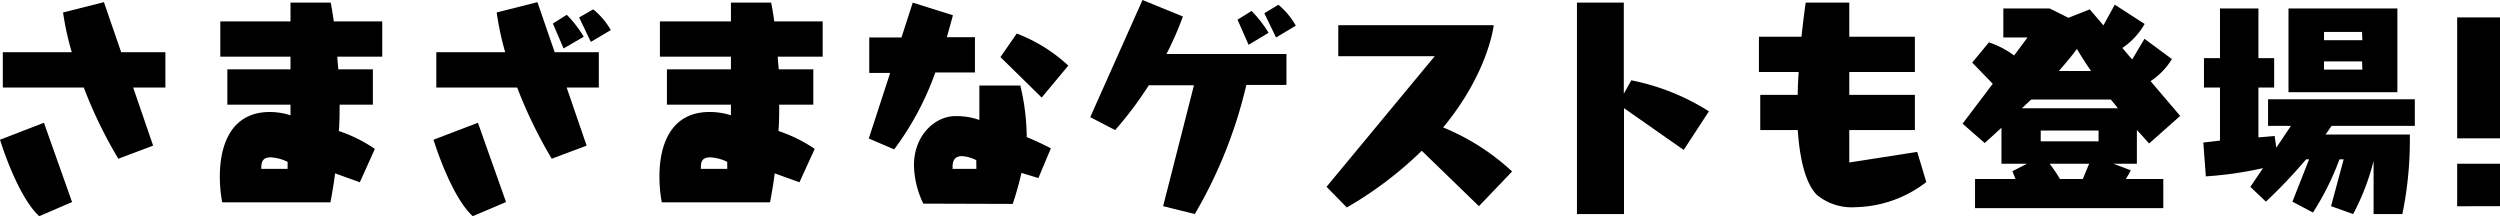
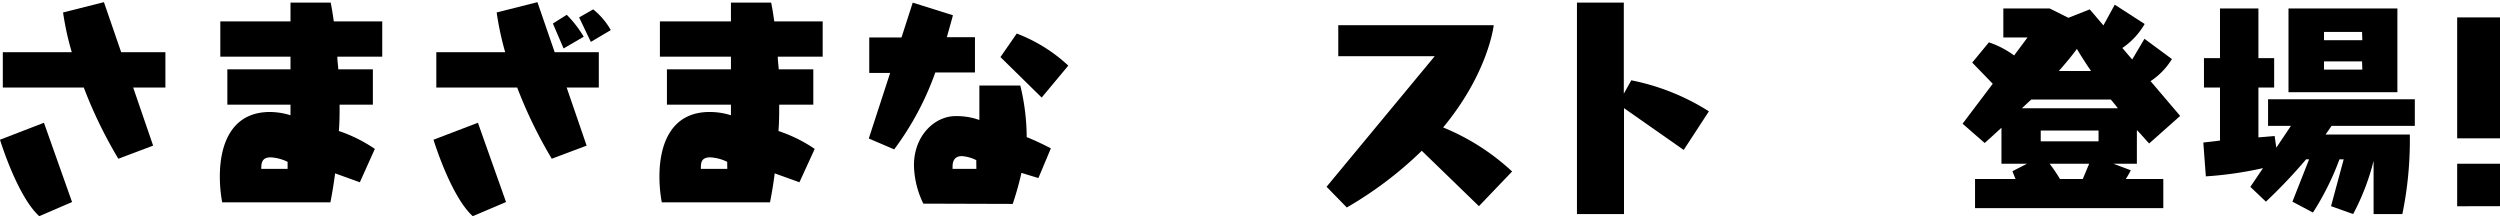
<svg xmlns="http://www.w3.org/2000/svg" width="266.78" height="23.07" viewBox="0 0 266.78 23.07">
  <title>アセット 14</title>
  <g id="レイヤー_2" data-name="レイヤー 2">
    <g id="レイヤー_1-2" data-name="レイヤー 1">
      <path d="M4.19,23.07C1.83,20.93,0,14.91,0,14.91L4.69,13.1l3,8.46Zm8.44-6.13a47.88,47.88,0,0,1-3.69-7.6H.3V5.57H7.66a30.06,30.06,0,0,1-.93-4.24L11.09.23l1.84,5.34h4.72V9.34H14.21l2.13,6.2Z" />
      <path d="M35.76,18.5c-.13,1-.3,2.06-.5,3.09H23.71a15.15,15.15,0,0,1-.25-2.76c0-3.49,1.28-6.88,5.35-6.88A7.5,7.5,0,0,1,31,12.3V11.17H24.26V7.4H31V6.05H23.51V2.28H31v-2h4.29s.15.72.33,2h5.17V6.05H36c0,.43.07.88.1,1.35h3.69v3.77H36.24c0,.9,0,1.86-.08,2.81A15.63,15.63,0,0,1,40,15.89L38.4,19.45Zm-5.07-1.23a4.7,4.7,0,0,0-1.81-.48c-.95,0-1,.63-1,1.23h2.81Z" />
      <path d="M50.45,23.07c-2.36-2.14-4.19-8.16-4.19-8.16L51,13.1l3,8.46Zm8.43-6.13a48.93,48.93,0,0,1-3.69-7.6H46.56V5.57h7.35A31.53,31.53,0,0,1,53,1.33L57.35.23l1.84,5.34H63.9V9.34H60.47l2.13,6.2ZM60.14,5.17,59,2.51l1.48-.93a11.87,11.87,0,0,1,1.81,2.34Zm2.91-.7L61.8,1.86,63.3,1a7.74,7.74,0,0,1,1.88,2.21Z" />
      <path d="M82.67,18.5c-.12,1-.3,2.06-.5,3.09H70.62a15.15,15.15,0,0,1-.25-2.76c0-3.49,1.28-6.88,5.35-6.88A7.5,7.5,0,0,1,78,12.3V11.17H71.17V7.4H78V6.05H70.42V2.28H78v-2h4.29s.16.72.33,2h5.17V6.05H83c0,.43.07.88.1,1.35h3.69v3.77H83.15c0,.9,0,1.86-.08,2.81a15.63,15.63,0,0,1,3.87,1.91l-1.63,3.56ZM77.6,17.27a4.7,4.7,0,0,0-1.81-.48c-1,0-1,.63-1,1.23h2.82Z" />
      <path d="M99.81,7.73a31.07,31.07,0,0,1-4.39,8.21l-2.71-1.16,2.28-7H92.76V4H96.2L97.4.28l4.29,1.35c-.12.45-.35,1.26-.65,2.34h3V7.73Zm-1.28,14a9.74,9.74,0,0,1-1-4.09c0-3.19,2.23-5.25,4.44-5.25a7.36,7.36,0,0,1,2.06.26l.48.15,0-3.67h4.37a23.78,23.78,0,0,1,.68,5.3v.2c.75.3,1.68.73,2.58,1.2L110.81,19,109,18.45a33.13,33.13,0,0,1-.93,3.31Zm5.65-4.64a4,4,0,0,0-1.53-.43c-.55,0-1,.25-1,1.13v.23h2.54Zm2.58-11,1.74-2.51A16.88,16.88,0,0,1,114,7l-2.84,3.41Z" />
-       <path d="M124.12,22l3.29-12.9h-4.82A38.87,38.87,0,0,1,119,13.88l-2.66-1.38L121.92,0l4.31,1.76a36.06,36.06,0,0,1-1.75,4h12.8V9.06H133a49.26,49.26,0,0,1-5.5,13.78Zm9.12-17.22-1.18-2.68,1.5-.93a12.77,12.77,0,0,1,1.81,2.33ZM136.17,4l-1.25-2.59,1.5-.9a8,8,0,0,1,1.86,2.23Z" />
      <path d="M151.72,16.09a40.41,40.41,0,0,1-8,6.05l-2.16-2.21L153.1,6H142.81V2.69H159.4c-.15,1.13-1.1,5.72-5.4,10.91a24.26,24.26,0,0,1,7.36,4.7L157.82,22Z" />
      <path d="M168.28,22.84V.28h5V10l.8-1.43a24.25,24.25,0,0,1,8.28,3.31L179.67,16l-6.37-4.46V22.84Z" />
-       <path d="M205.56,19.43A12.79,12.79,0,0,1,198,22.11a5.84,5.84,0,0,1-4.16-1.35c-1.23-1.31-1.79-3.92-2-6.88h-4V10.12h4c0-.83.05-1.64.1-2.44h-4.24V3.92h4.54c.23-2.16.45-3.64.45-3.64h4.65V3.92h7V7.68h-7v2.44h7v3.76h-7v3.46l7.25-1.13Z" />
      <path d="M210.76,22.21V19.1h4.32l-.33-.83,1.56-.8h-2.73V13.63c-1.08,1-1.79,1.63-1.79,1.63l-2.36-2.06,3.22-4.26-2.19-2.26,1.78-2.16a9.66,9.66,0,0,1,2.69,1.4L216.36,4h-2.58V.9h4.94l2,1L223,1l1.46,1.71L225.67.5l3.19,2.06a7.82,7.82,0,0,1-2.38,2.56l1.05,1.23,1.31-2.21,2.93,2.16a7.45,7.45,0,0,1-2.28,2.36l3.16,3.71-3.31,2.94c-.45-.48-.88-1-1.31-1.43v3.59h-2.51l1.86.7a9.63,9.63,0,0,1-.53.93h4v3.11Zm6-11.59-1,.93H226c-.25-.33-.5-.63-.75-.93Zm7.18,3.31h-6.17v1.15h6.17Zm-1,3.54h-4.22a16.3,16.3,0,0,1,1.1,1.63h2.44Zm.2-9.89c-.6-.88-1.11-1.68-1.51-2.36-.53.73-1.2,1.53-1.93,2.36Z" />
      <path d="M253.29,22.84V17.17a24.85,24.85,0,0,1-2.18,5.67L248.75,22l1.35-5h-.45a29.17,29.17,0,0,1-2.83,5.68l-2.19-1.16L246.41,17h-.32a55.65,55.65,0,0,1-4.29,4.52l-1.66-1.58,1.35-2a39.24,39.24,0,0,1-6.1.88l-.27-3.61L236.9,15V9.34h-1.71V6.2h1.71V.9H241V6.2h1.68V9.34H241v5.32l1.73-.15.18,1.25,1.56-2.33h-2.44V10.59h15.66v2.84h-8.88c-.23.32-.43.63-.65.93h9s0,.32,0,.9a39,39,0,0,1-.8,7.58Zm-9.08-13V.9h11.62V9.84Zm7.85-6.43H248v.88h4.09Zm0,3.14H248v.88h4.09Z" />
      <path d="M262.21,14.76V1.86h4.57v12.9Zm0,7.25V17.47h4.57V22Z" />
    </g>
  </g>
</svg>